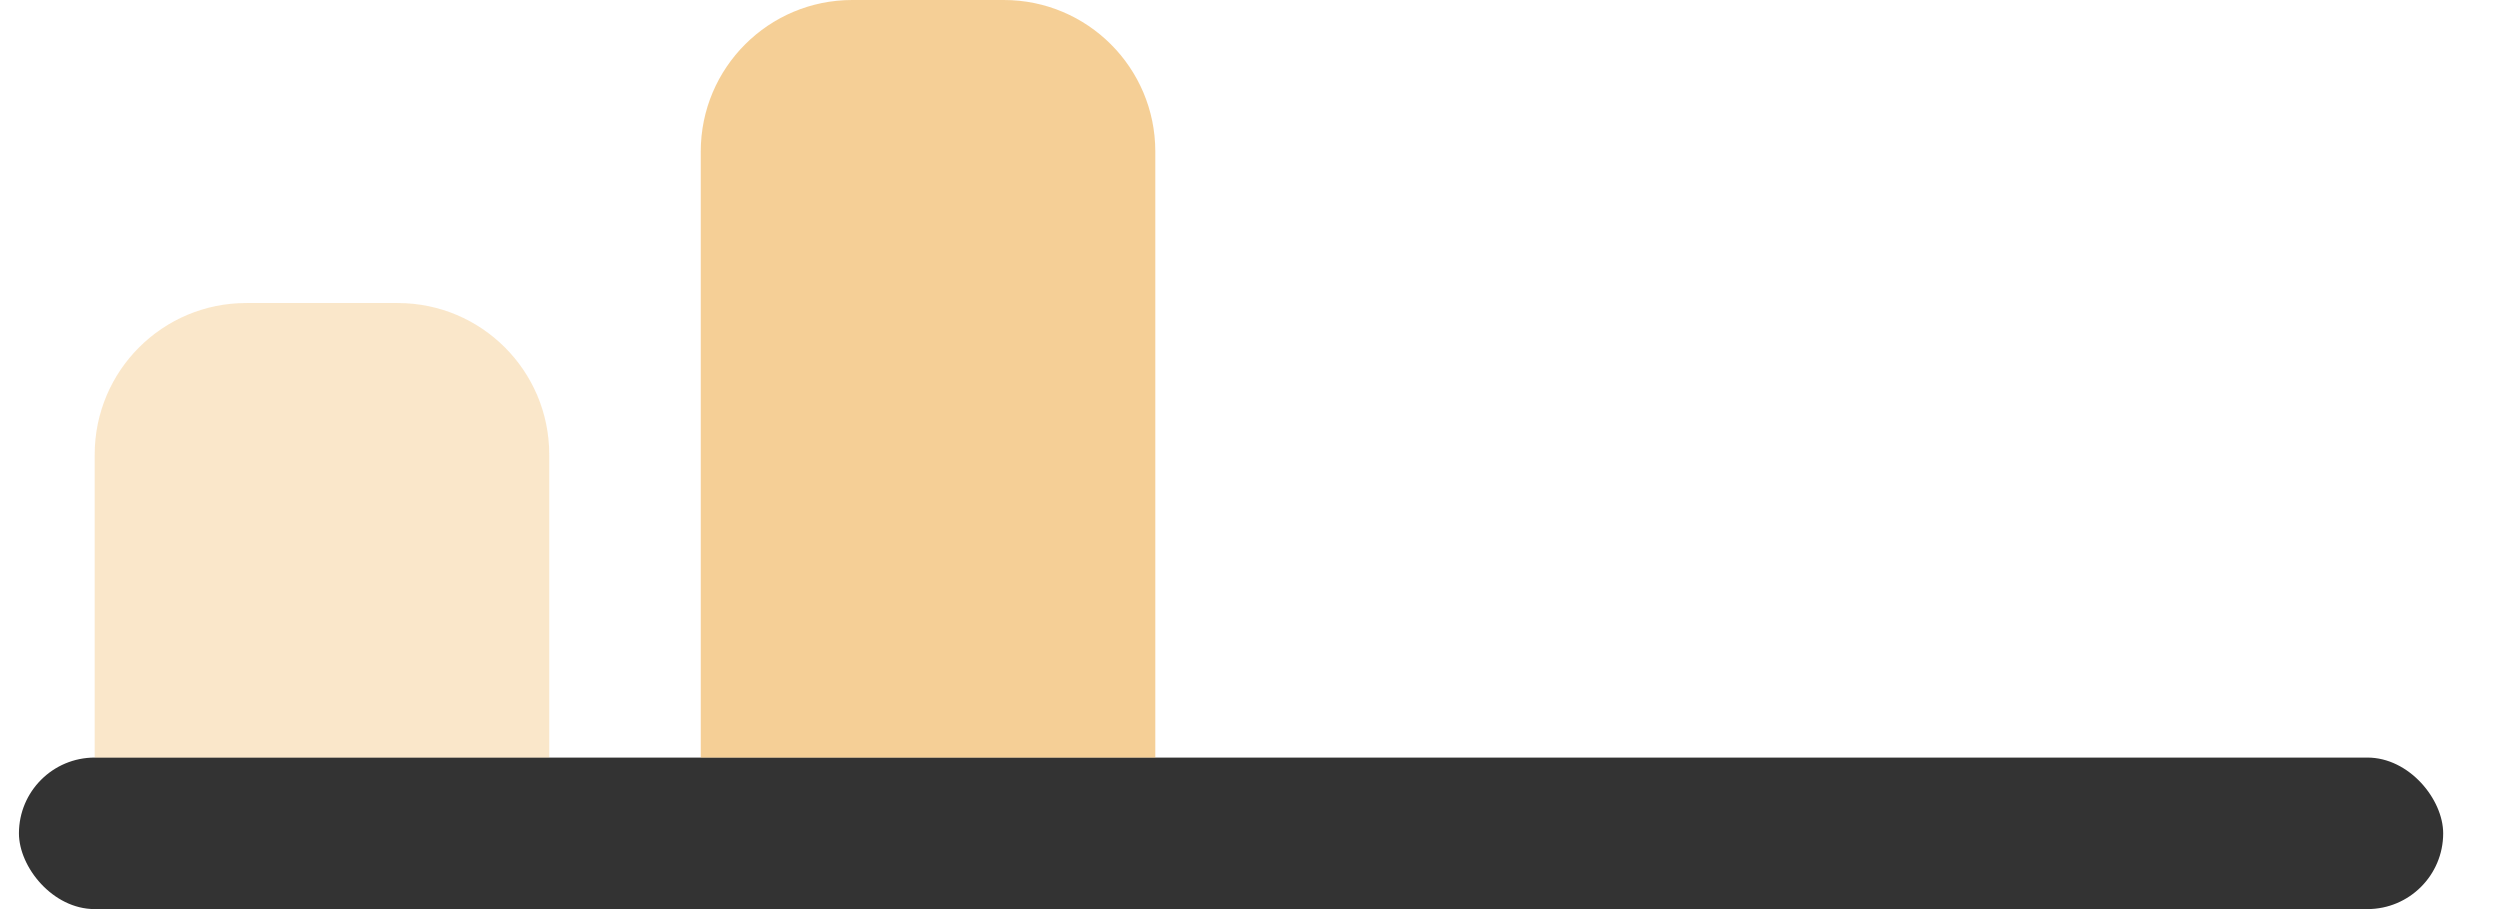
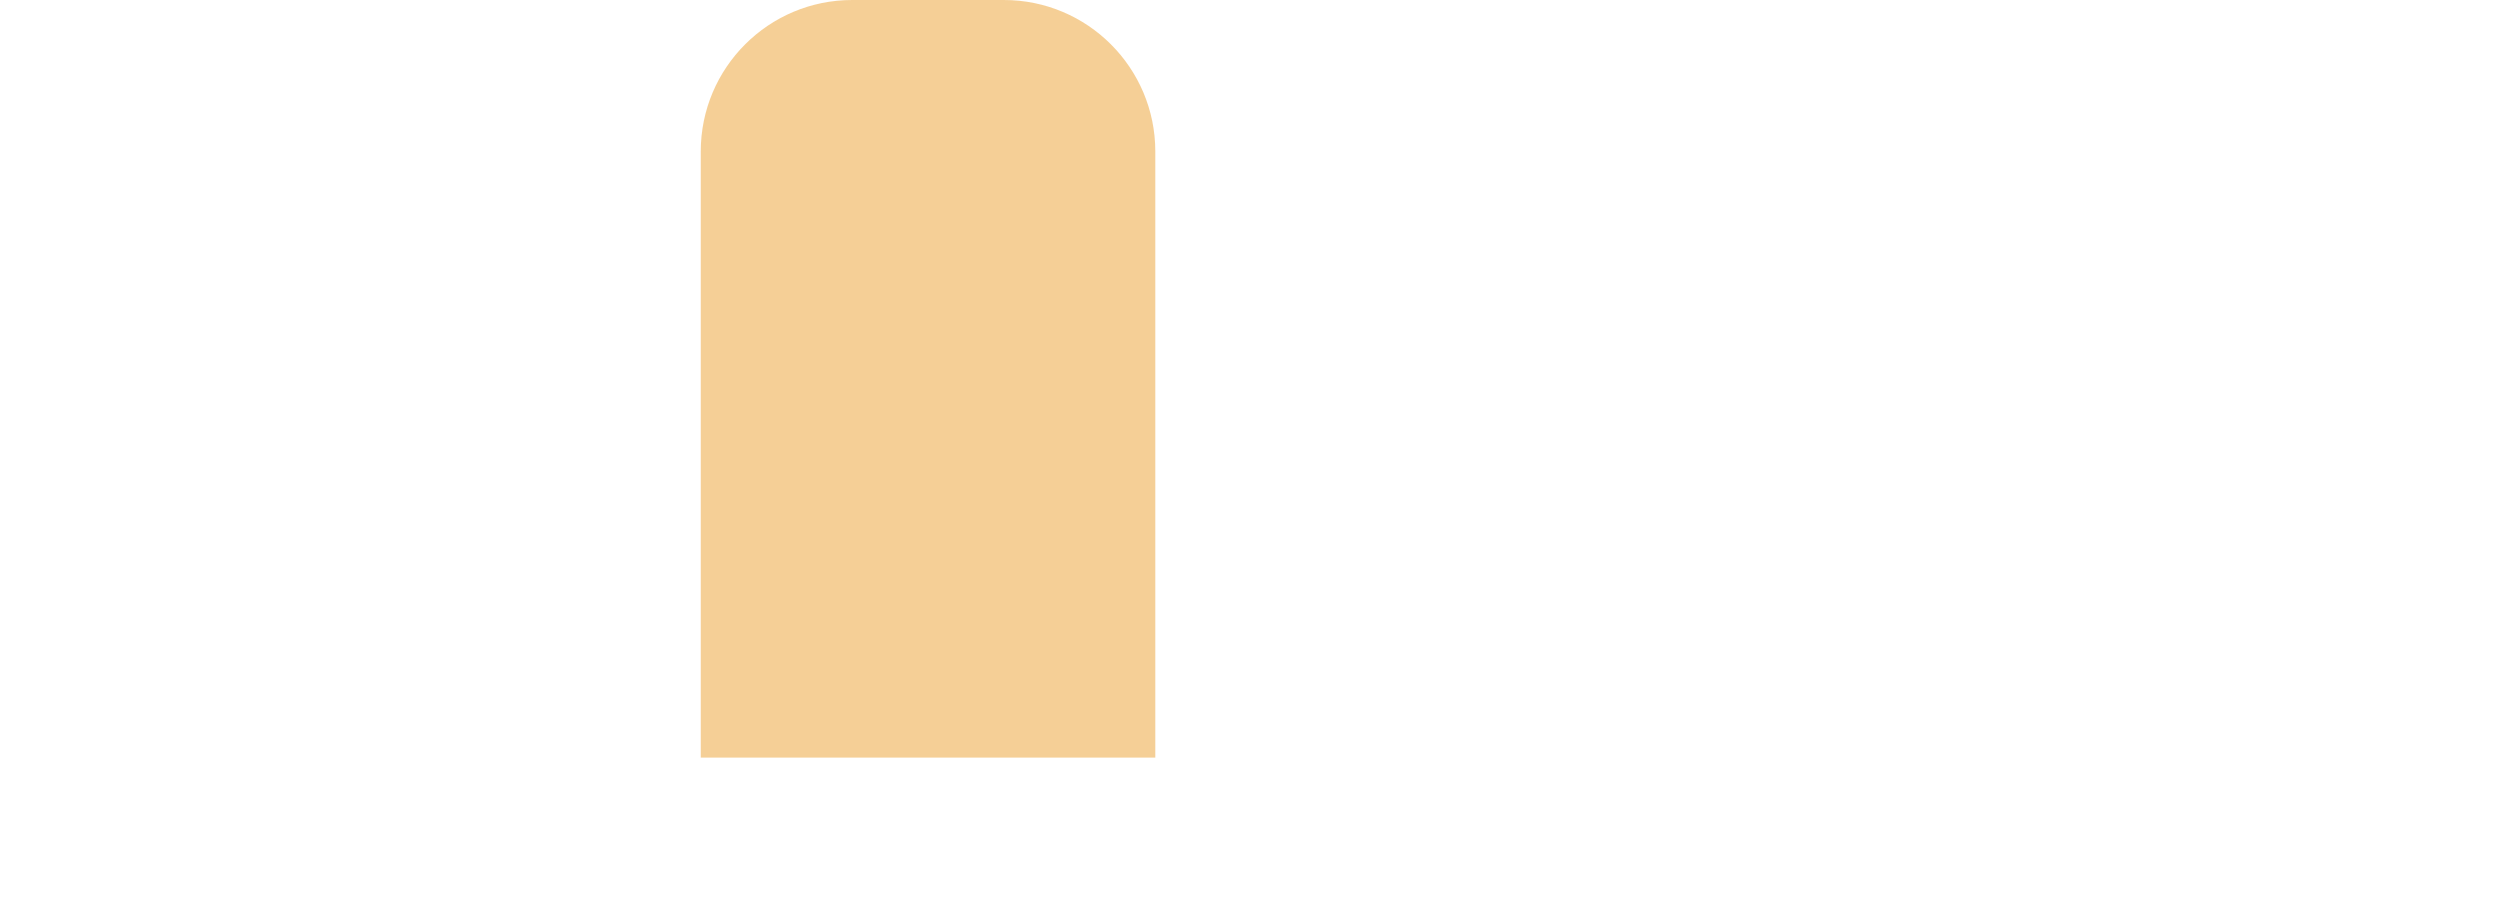
<svg xmlns="http://www.w3.org/2000/svg" viewBox="0 0 33 12" fill="none">
-   <rect x=".25" y="10" width="32" height="2" rx="1" fill="#333" />
-   <path d="M1.25 6c0-1.105.895-2 2-2h2c1.105 0 2 .895 2 2v4h-6V6Z" fill="#EDA12F" fill-opacity=".25" />
  <path d="M9.25 2c0-1.105.895-2 2-2h2c1.105 0 2 .895 2 2v8h-6V2Z" fill="#EDA12F" fill-opacity=".5" />
</svg>